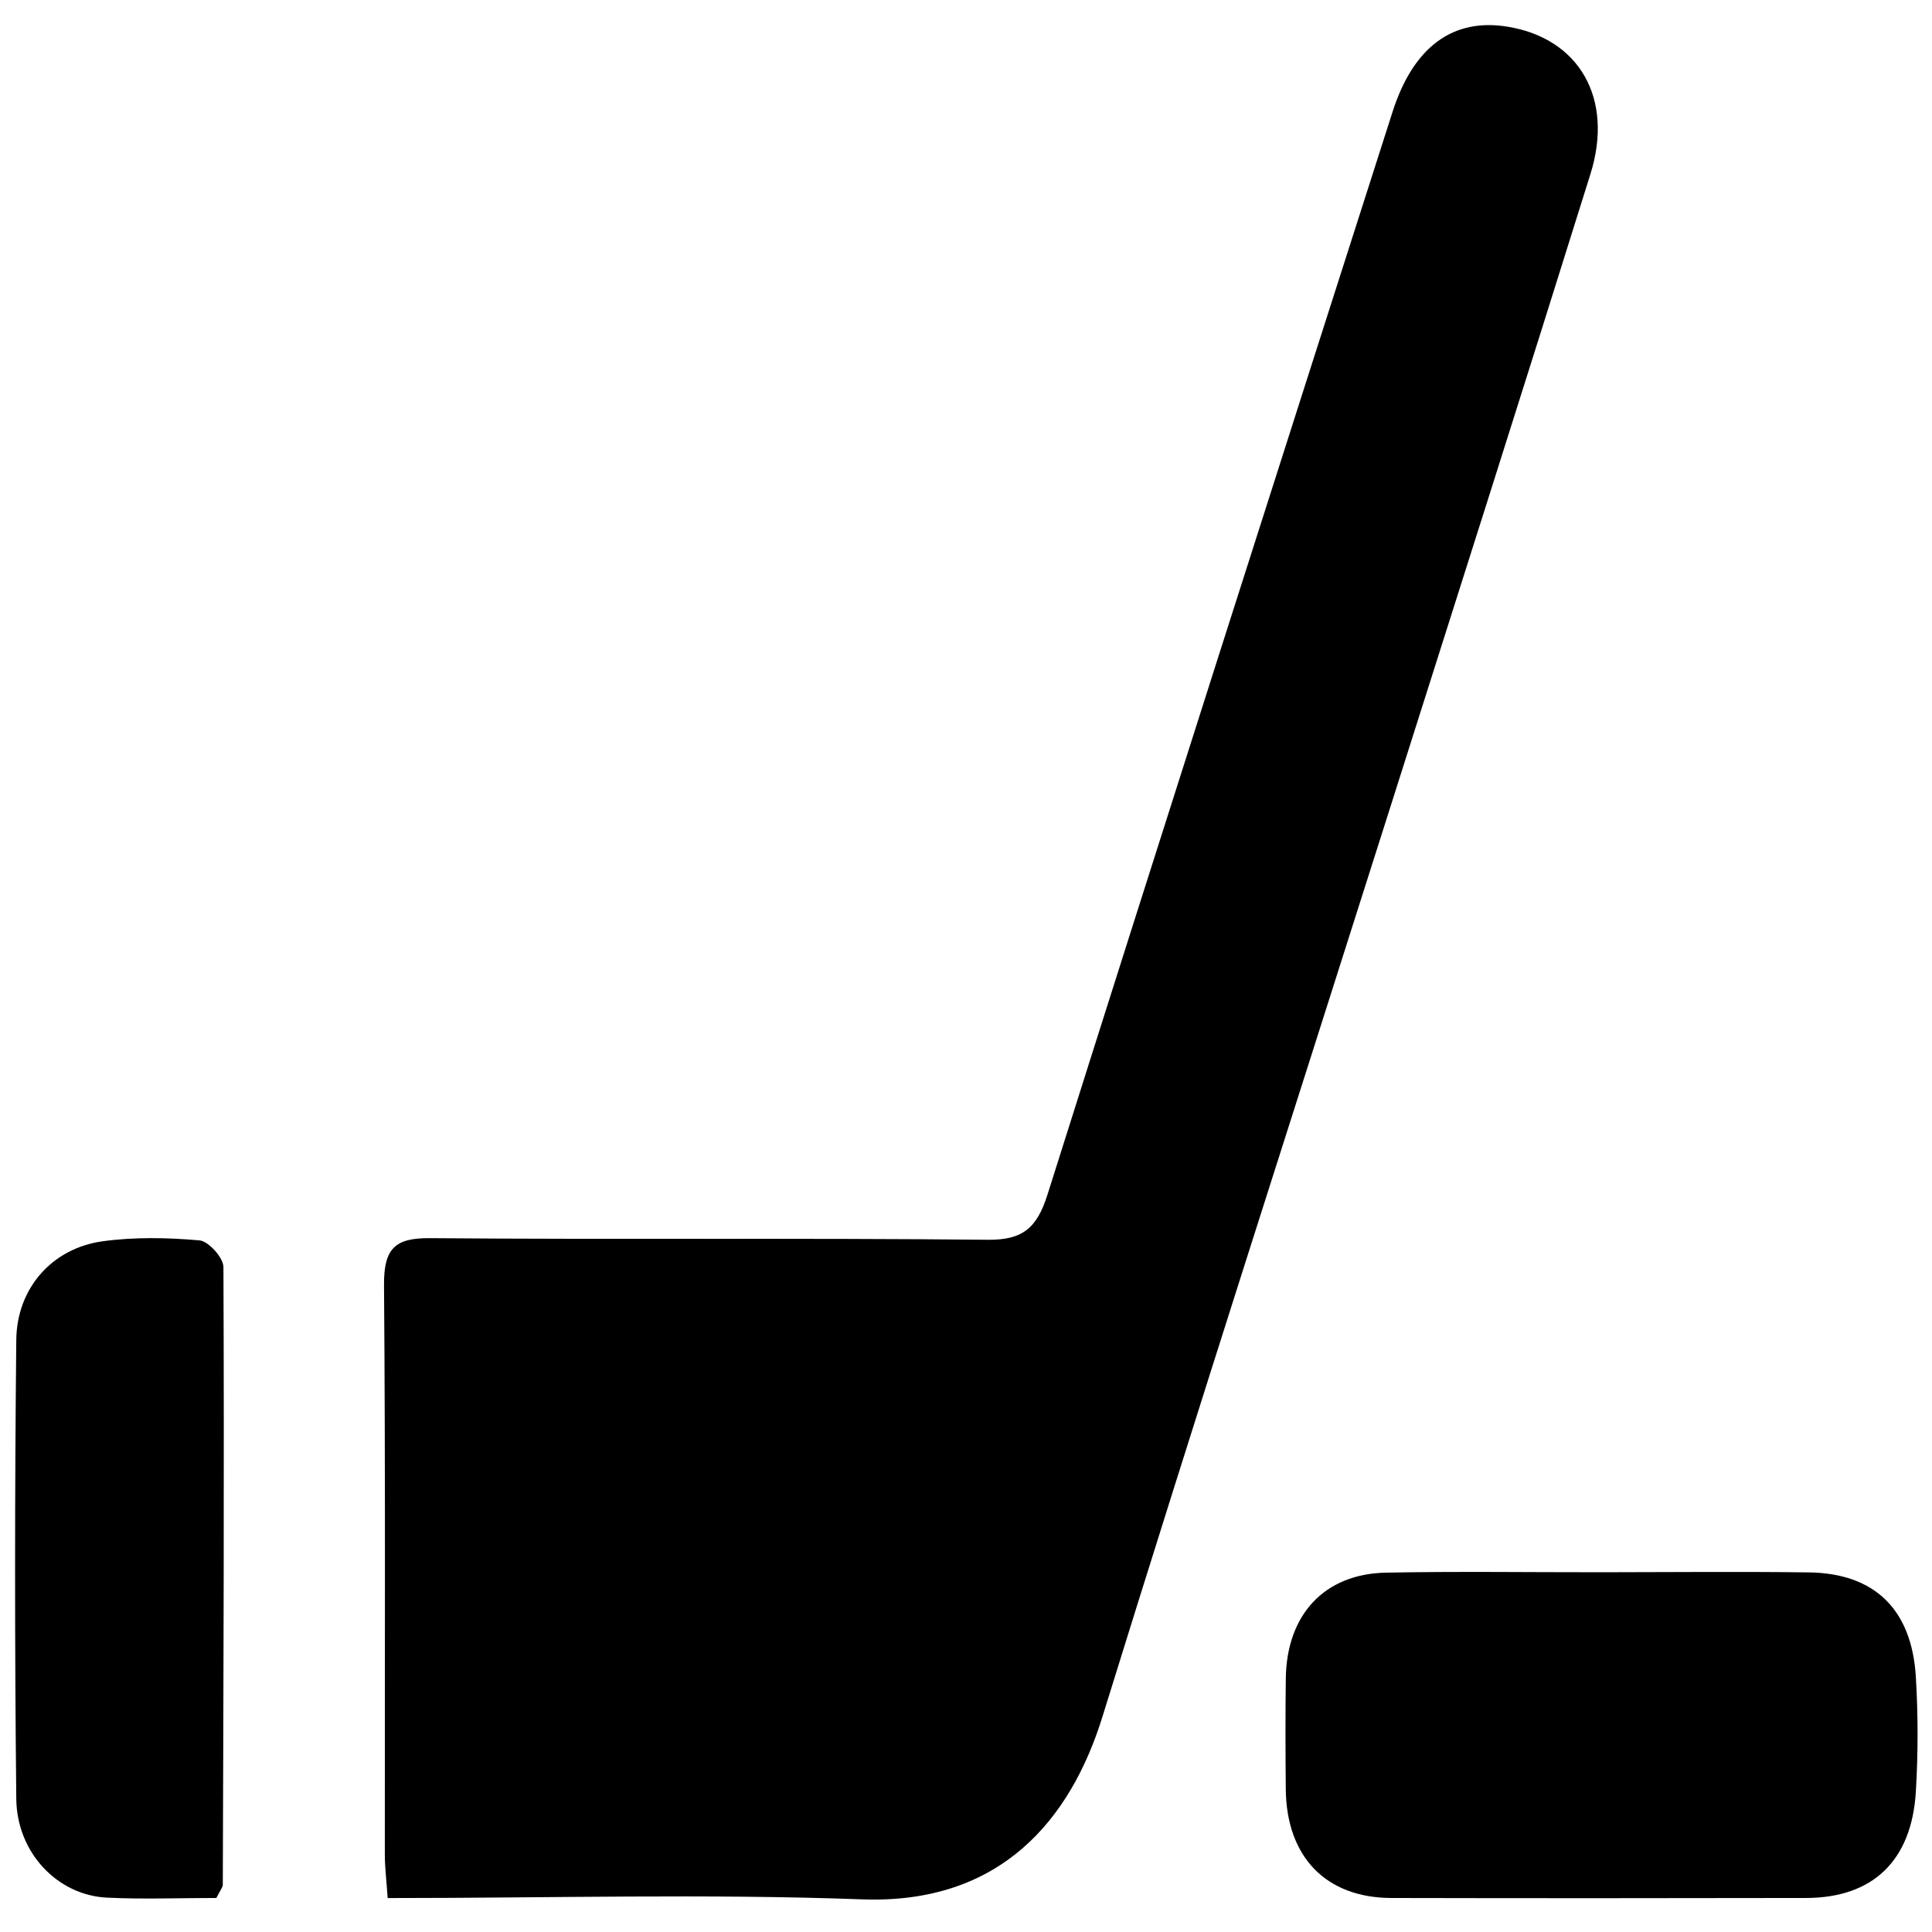
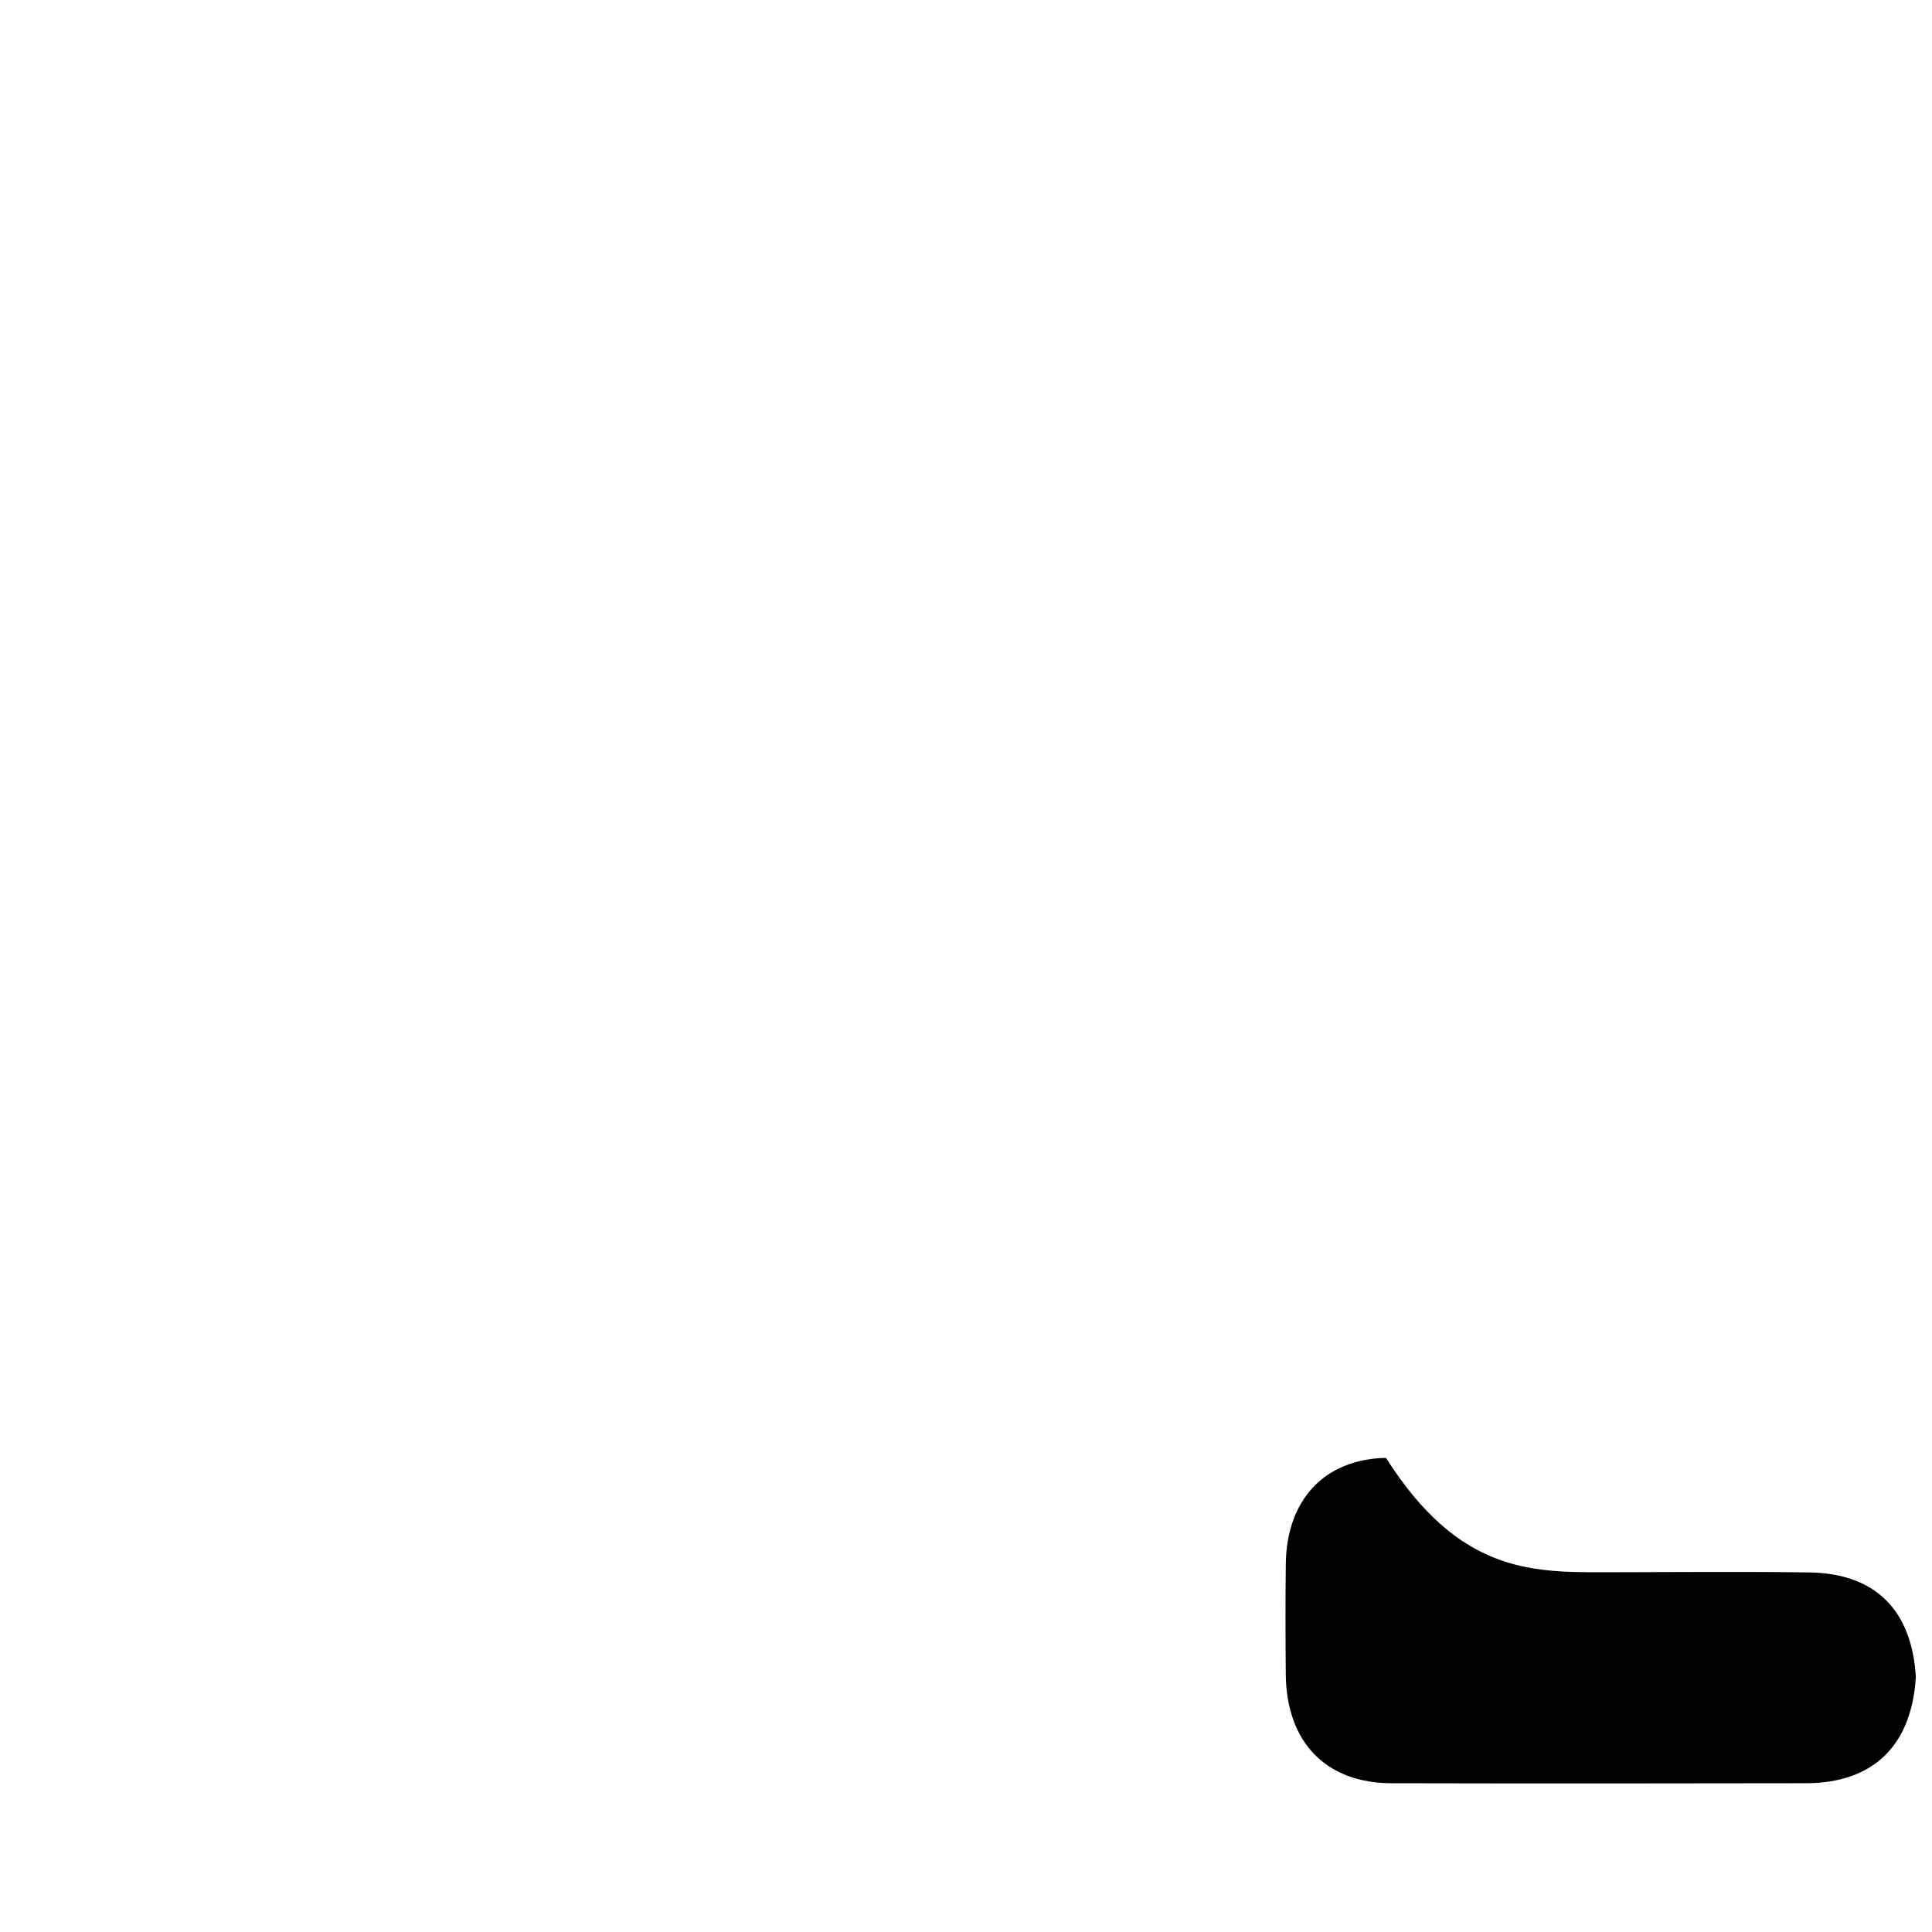
<svg xmlns="http://www.w3.org/2000/svg" version="1.1" id="Layer_1" x="0px" y="0px" width="128px" height="128px" viewBox="0 0 128 128" enable-background="new 0 0 128 128" xml:space="preserve">
-   <path fill-rule="evenodd" clip-rule="evenodd" d="M25.684,125.751c-0.08-1.182-0.187-2.034-0.188-2.889  c-0.01-12.572,0.047-25.144-0.054-37.716c-0.02-2.458,0.751-3.134,3.045-3.115c12.32,0.102,24.641-0.019,36.961,0.107  c2.283,0.023,3.244-0.755,3.947-2.98c7.561-23.937,15.213-47.84,22.864-71.744c1.391-4.345,4.027-6.237,7.634-5.644  c4.727,0.777,7.044,4.745,5.481,9.75c-4.358,13.958-8.801,27.888-13.221,41.826c-6.382,20.123-12.862,40.212-19.11,60.38  c-2.109,6.812-6.735,12.451-15.93,12.111C46.777,125.457,36.417,125.751,25.684,125.751z" />
-   <path fill-rule="evenodd" clip-rule="evenodd" d="M106.116,104.166c4.577-0.003,9.154-0.051,13.731,0.01  c4.344,0.058,6.813,2.443,7.083,6.923c0.152,2.526,0.151,5.078,0,7.603c-0.275,4.589-2.861,7.037-7.277,7.044  c-9.154,0.018-18.308,0.021-27.462,0.001c-4.354-0.009-6.967-2.728-7.005-7.226c-0.021-2.438-0.029-4.878,0.002-7.315  c0.054-4.227,2.549-6.936,6.638-7.014C96.588,104.101,101.353,104.17,106.116,104.166z" />
-   <path fill-rule="evenodd" clip-rule="evenodd" d="M14.335,125.745c-2.429,0-4.853,0.097-7.268-0.023  c-3.245-0.161-5.95-2.963-5.988-6.54c-0.108-10.136-0.104-20.274,0-30.41c0.035-3.446,2.397-6.077,5.718-6.534  c2.113-0.289,4.295-0.246,6.422-0.059c0.594,0.054,1.582,1.145,1.584,1.763c0.058,13.642,0.003,27.284-0.042,40.926  C14.762,125.037,14.604,125.206,14.335,125.745z" />
+   <path fill-rule="evenodd" clip-rule="evenodd" d="M106.116,104.166c4.577-0.003,9.154-0.051,13.731,0.01  c4.344,0.058,6.813,2.443,7.083,6.923c-0.275,4.589-2.861,7.037-7.277,7.044  c-9.154,0.018-18.308,0.021-27.462,0.001c-4.354-0.009-6.967-2.728-7.005-7.226c-0.021-2.438-0.029-4.878,0.002-7.315  c0.054-4.227,2.549-6.936,6.638-7.014C96.588,104.101,101.353,104.17,106.116,104.166z" />
</svg>